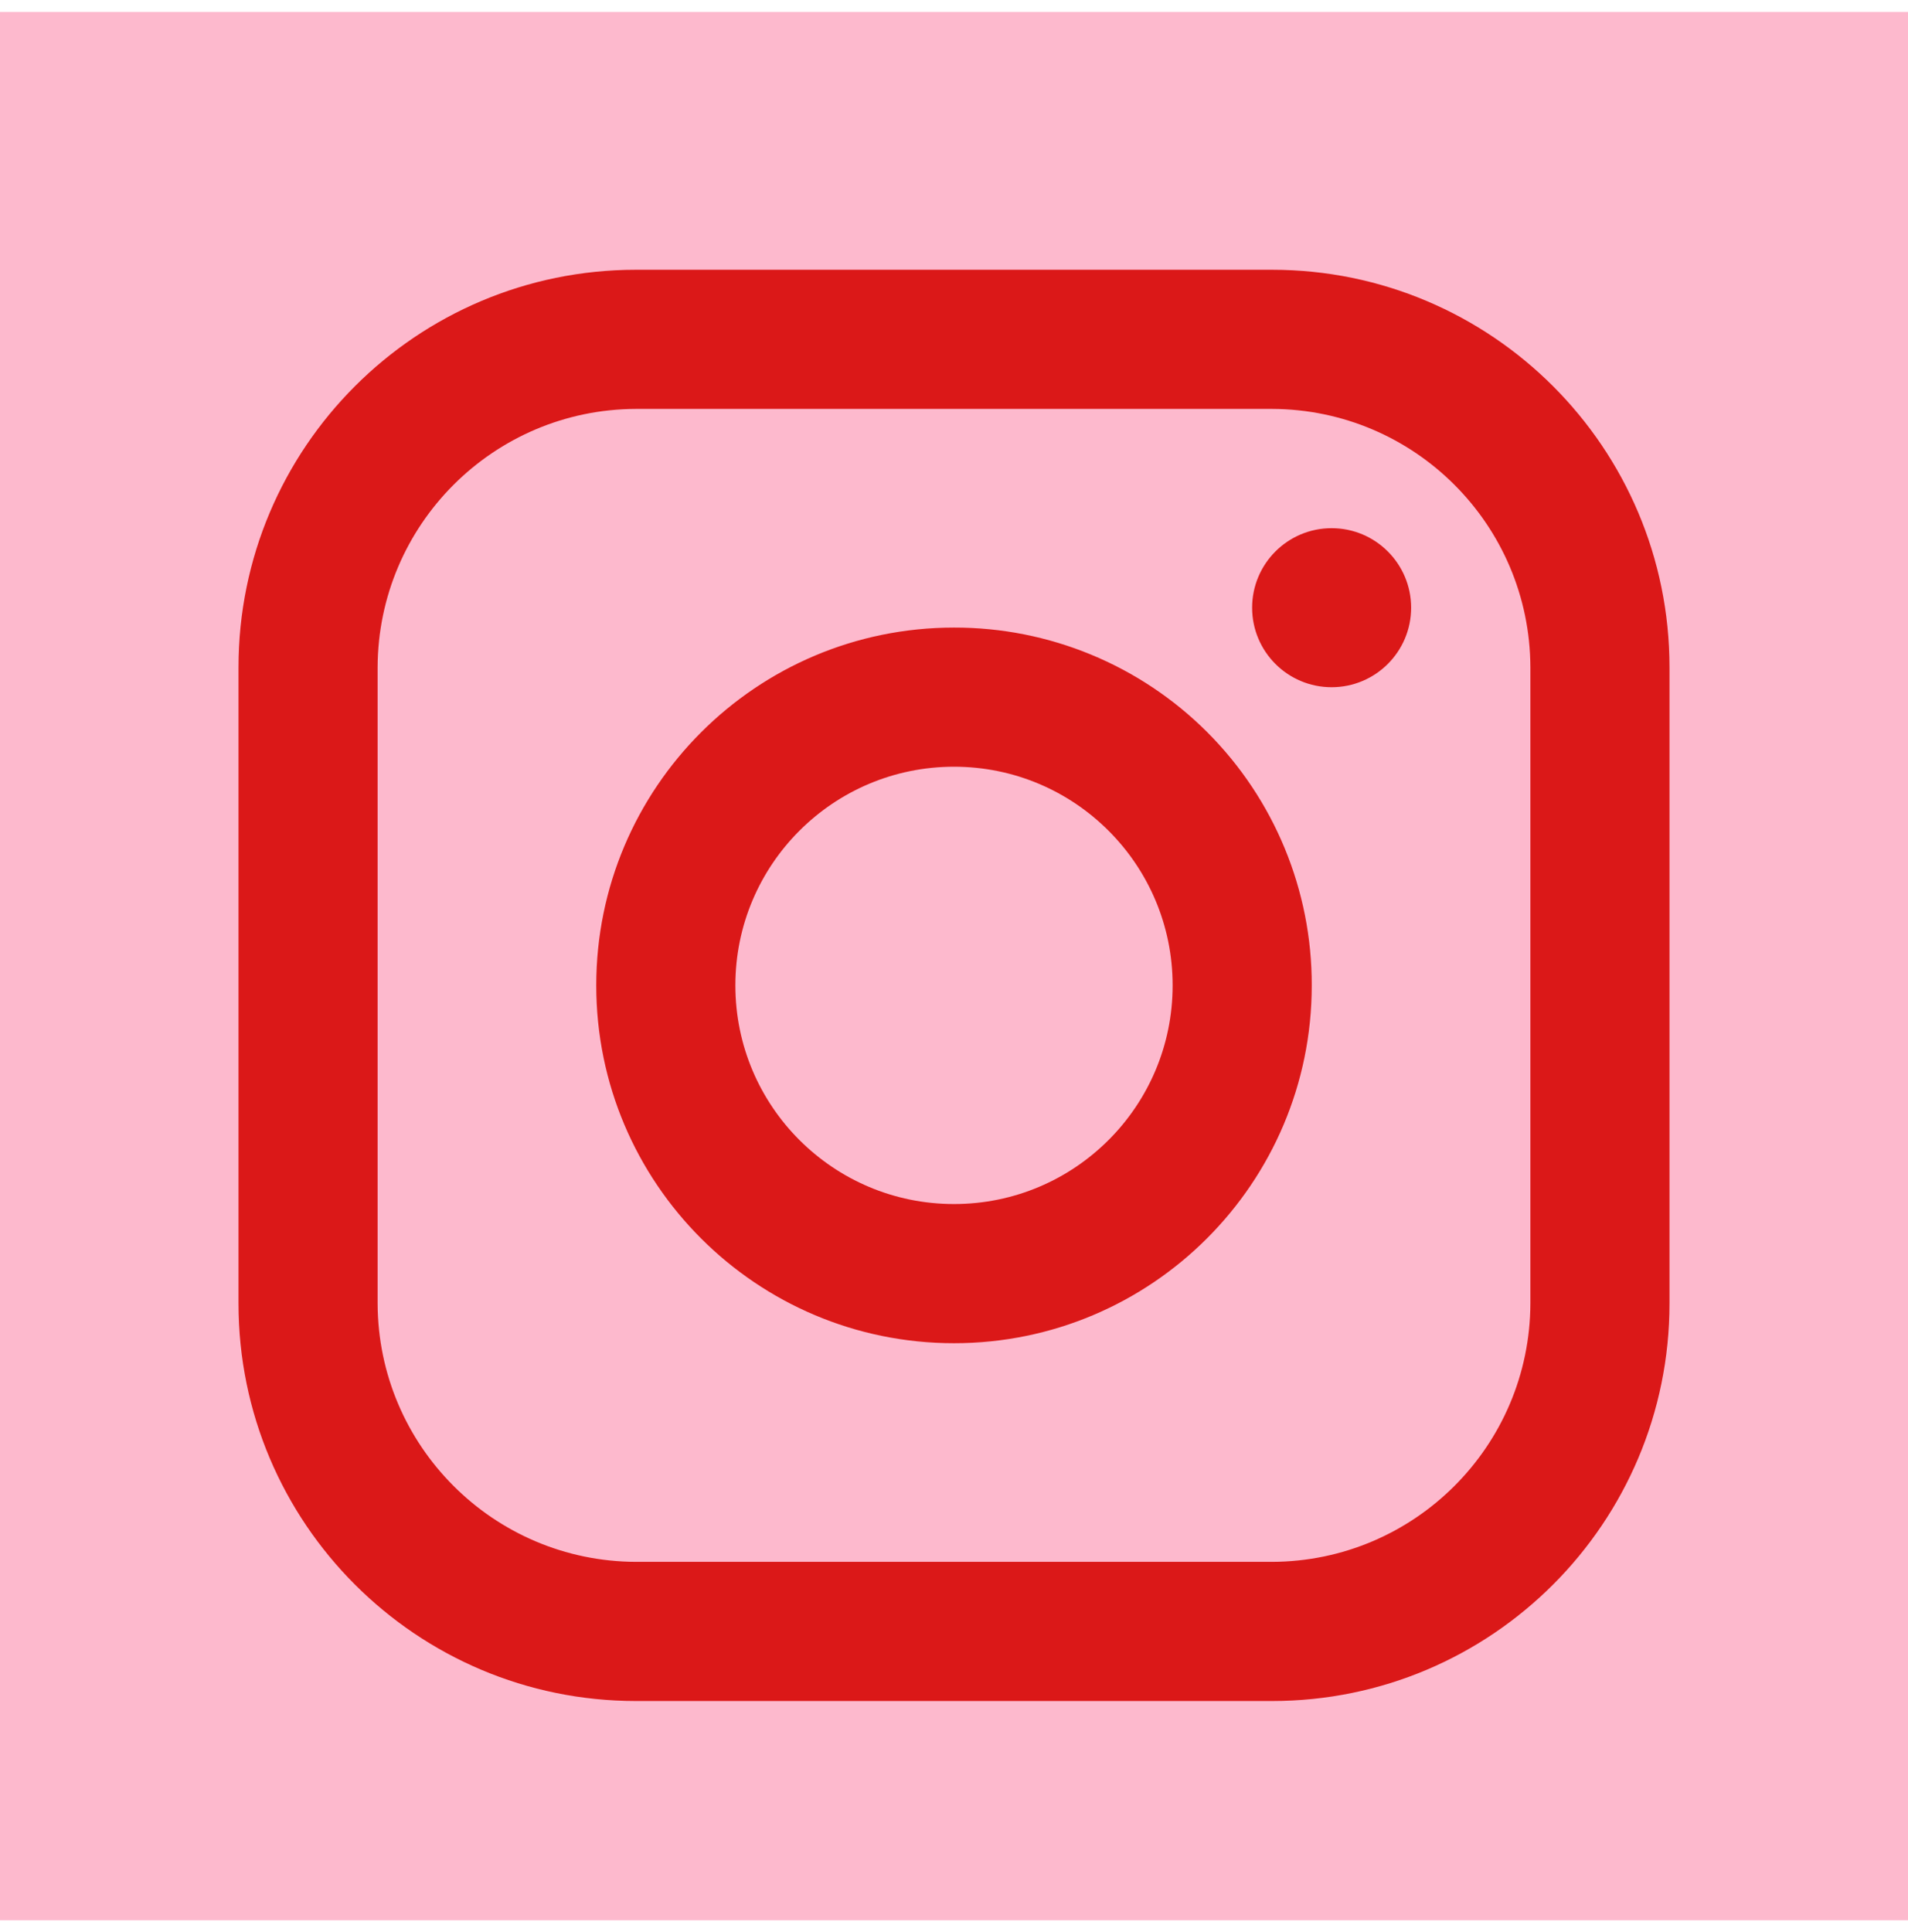
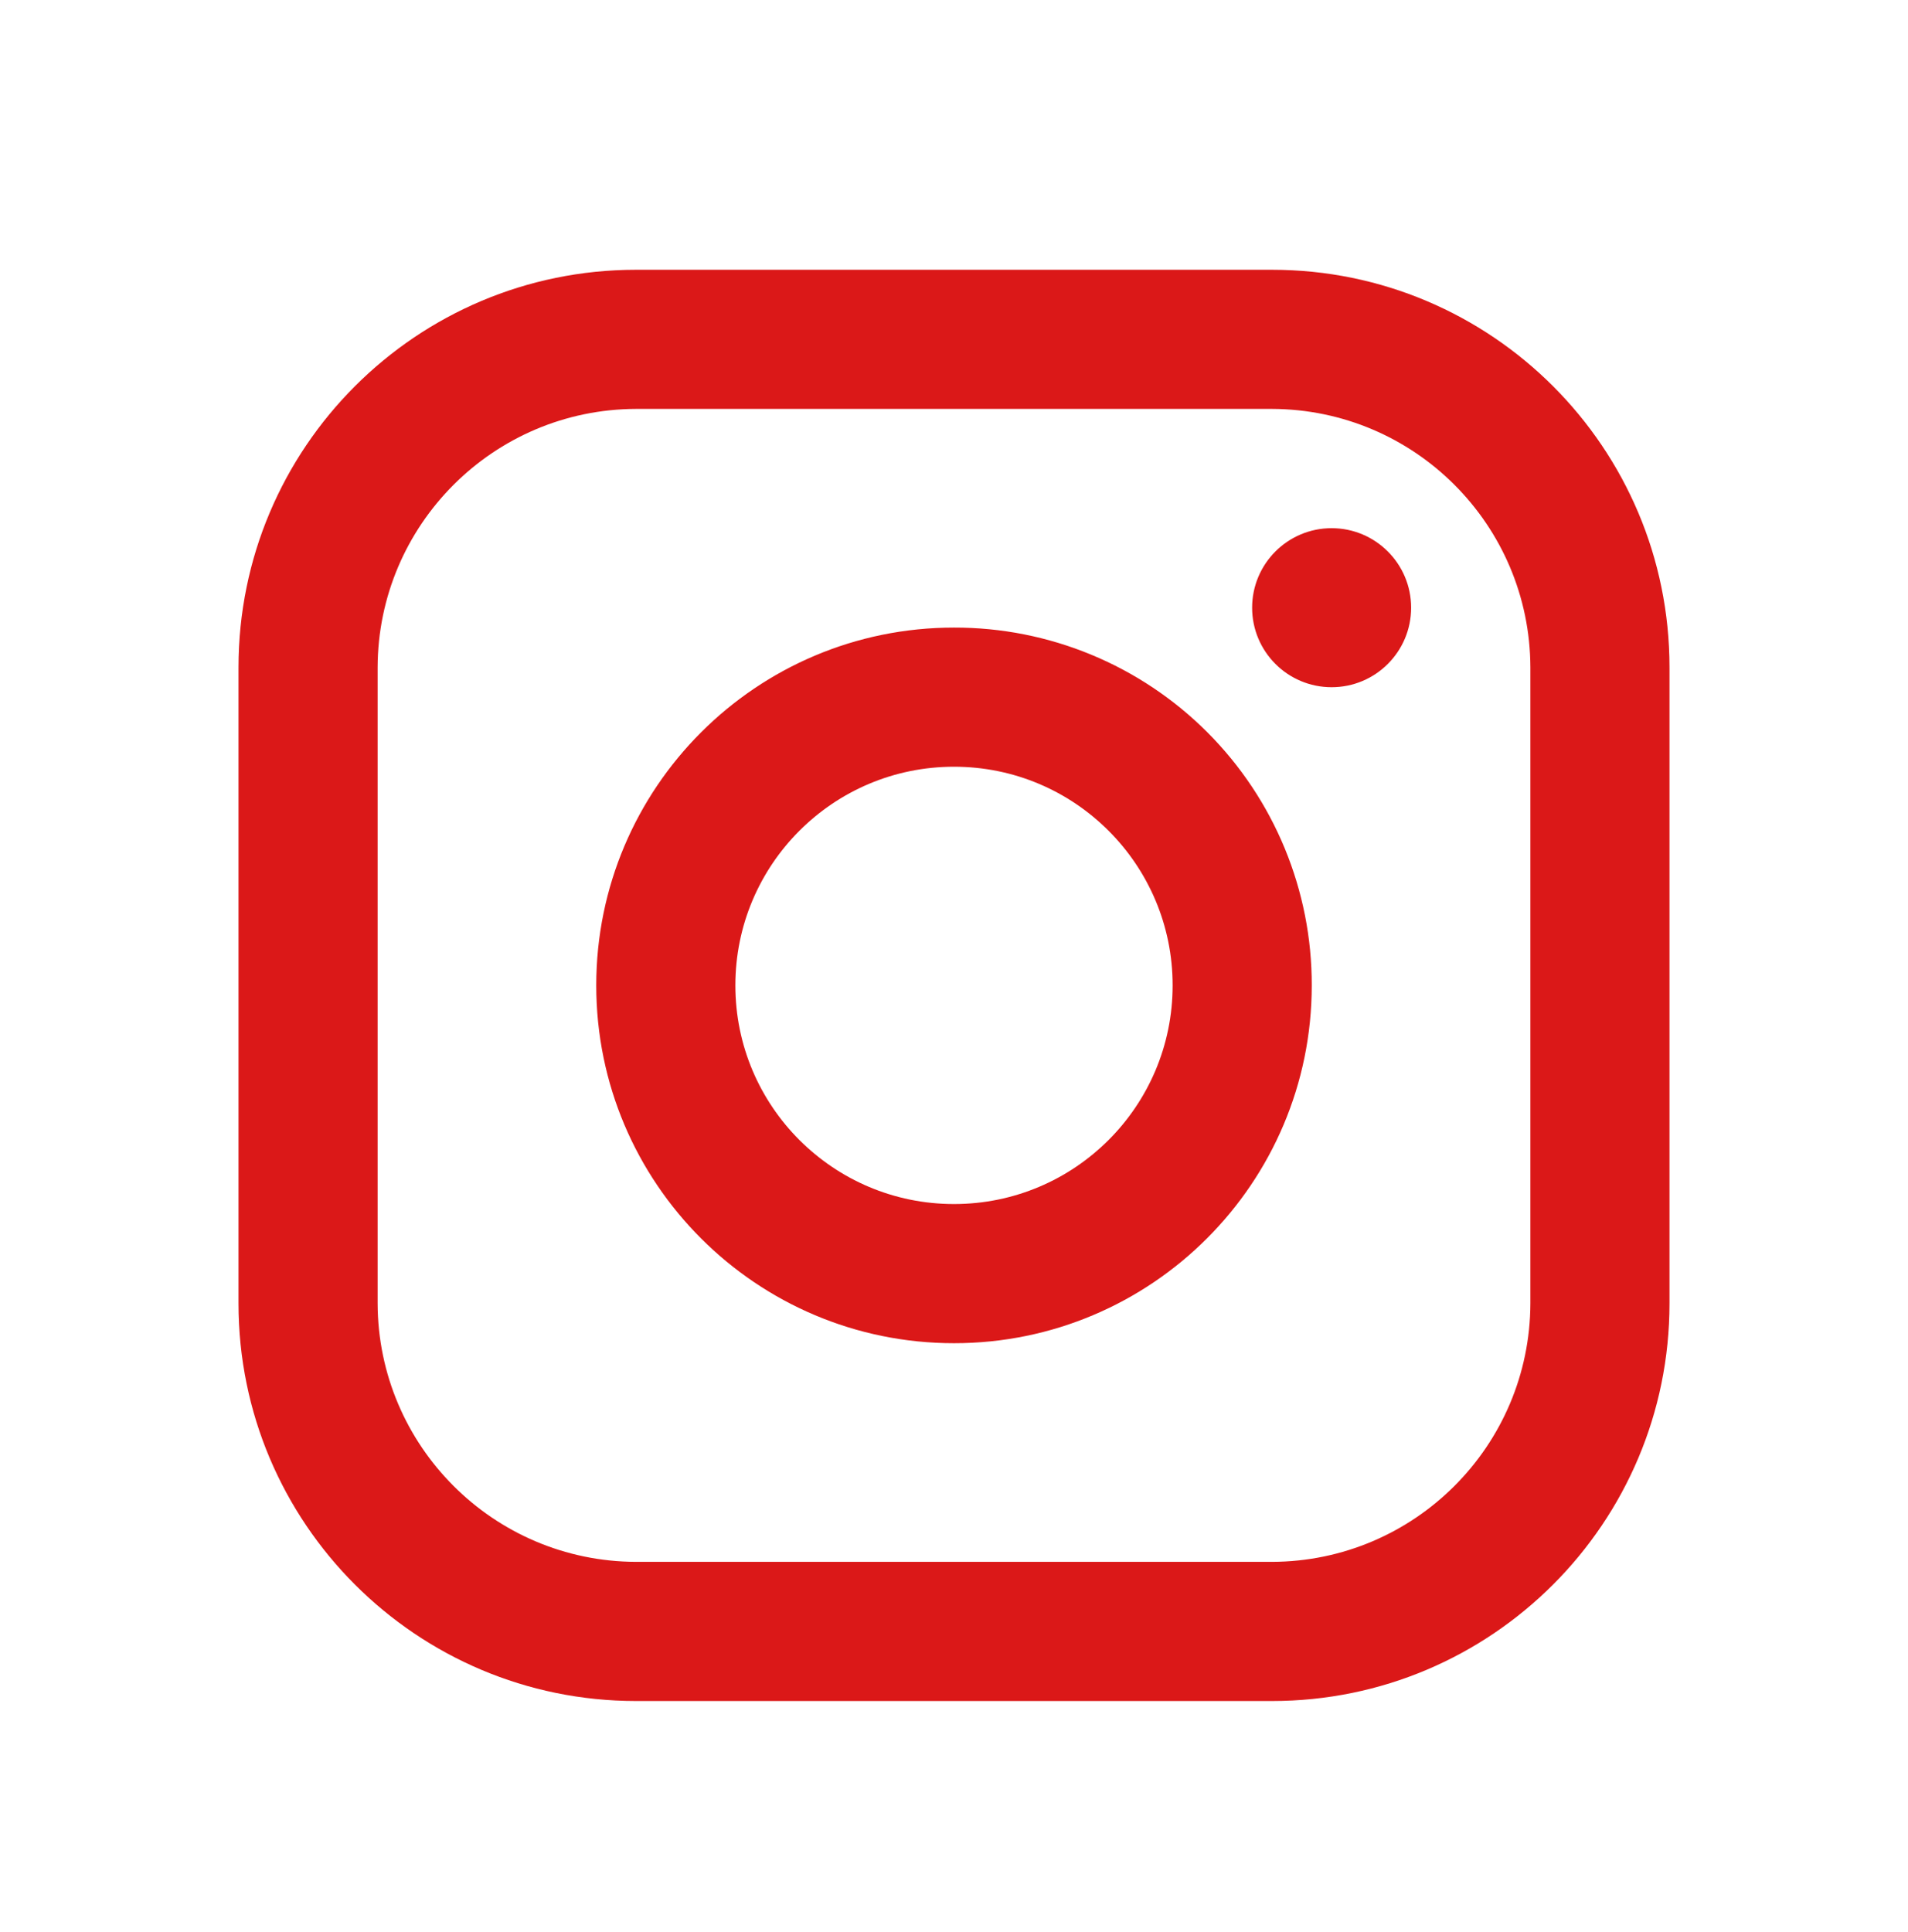
<svg xmlns="http://www.w3.org/2000/svg" width="80" height="81" viewBox="0 0 80 81" fill="none">
-   <rect width="80" height="80" transform="translate(0 0.5)" fill="#FDB9CD" />
  <path fill-rule="evenodd" clip-rule="evenodd" d="M53.333 11.309H26.667C17.462 11.309 10 18.771 10 27.976V54.642C10 63.847 17.462 71.309 26.667 71.309H53.333C62.538 71.309 70 63.847 70 54.642V27.976C70 18.771 62.538 11.309 53.333 11.309ZM64.167 54.642C64.148 60.617 59.309 65.457 53.333 65.475H26.667C20.691 65.457 15.852 60.617 15.833 54.642V27.976C15.852 22 20.691 17.16 26.667 17.142H53.333C59.309 17.16 64.148 22 64.167 27.976V54.642ZM55.833 28.809C57.674 28.809 59.167 27.316 59.167 25.476C59.167 23.635 57.674 22.142 55.833 22.142C53.992 22.142 52.5 23.635 52.5 25.476C52.5 27.316 53.992 28.809 55.833 28.809ZM40 26.309C31.716 26.309 25 33.025 25 41.309C25 49.593 31.716 56.309 40 56.309C48.284 56.309 55 49.593 55 41.309C55.009 37.328 53.431 33.507 50.616 30.692C47.801 27.878 43.981 26.3 40 26.309ZM30.833 41.309C30.833 46.371 34.937 50.475 40 50.475C45.063 50.475 49.167 46.371 49.167 41.309C49.167 36.246 45.063 32.142 40 32.142C34.937 32.142 30.833 36.246 30.833 41.309Z" fill="#DB1818" />
</svg>